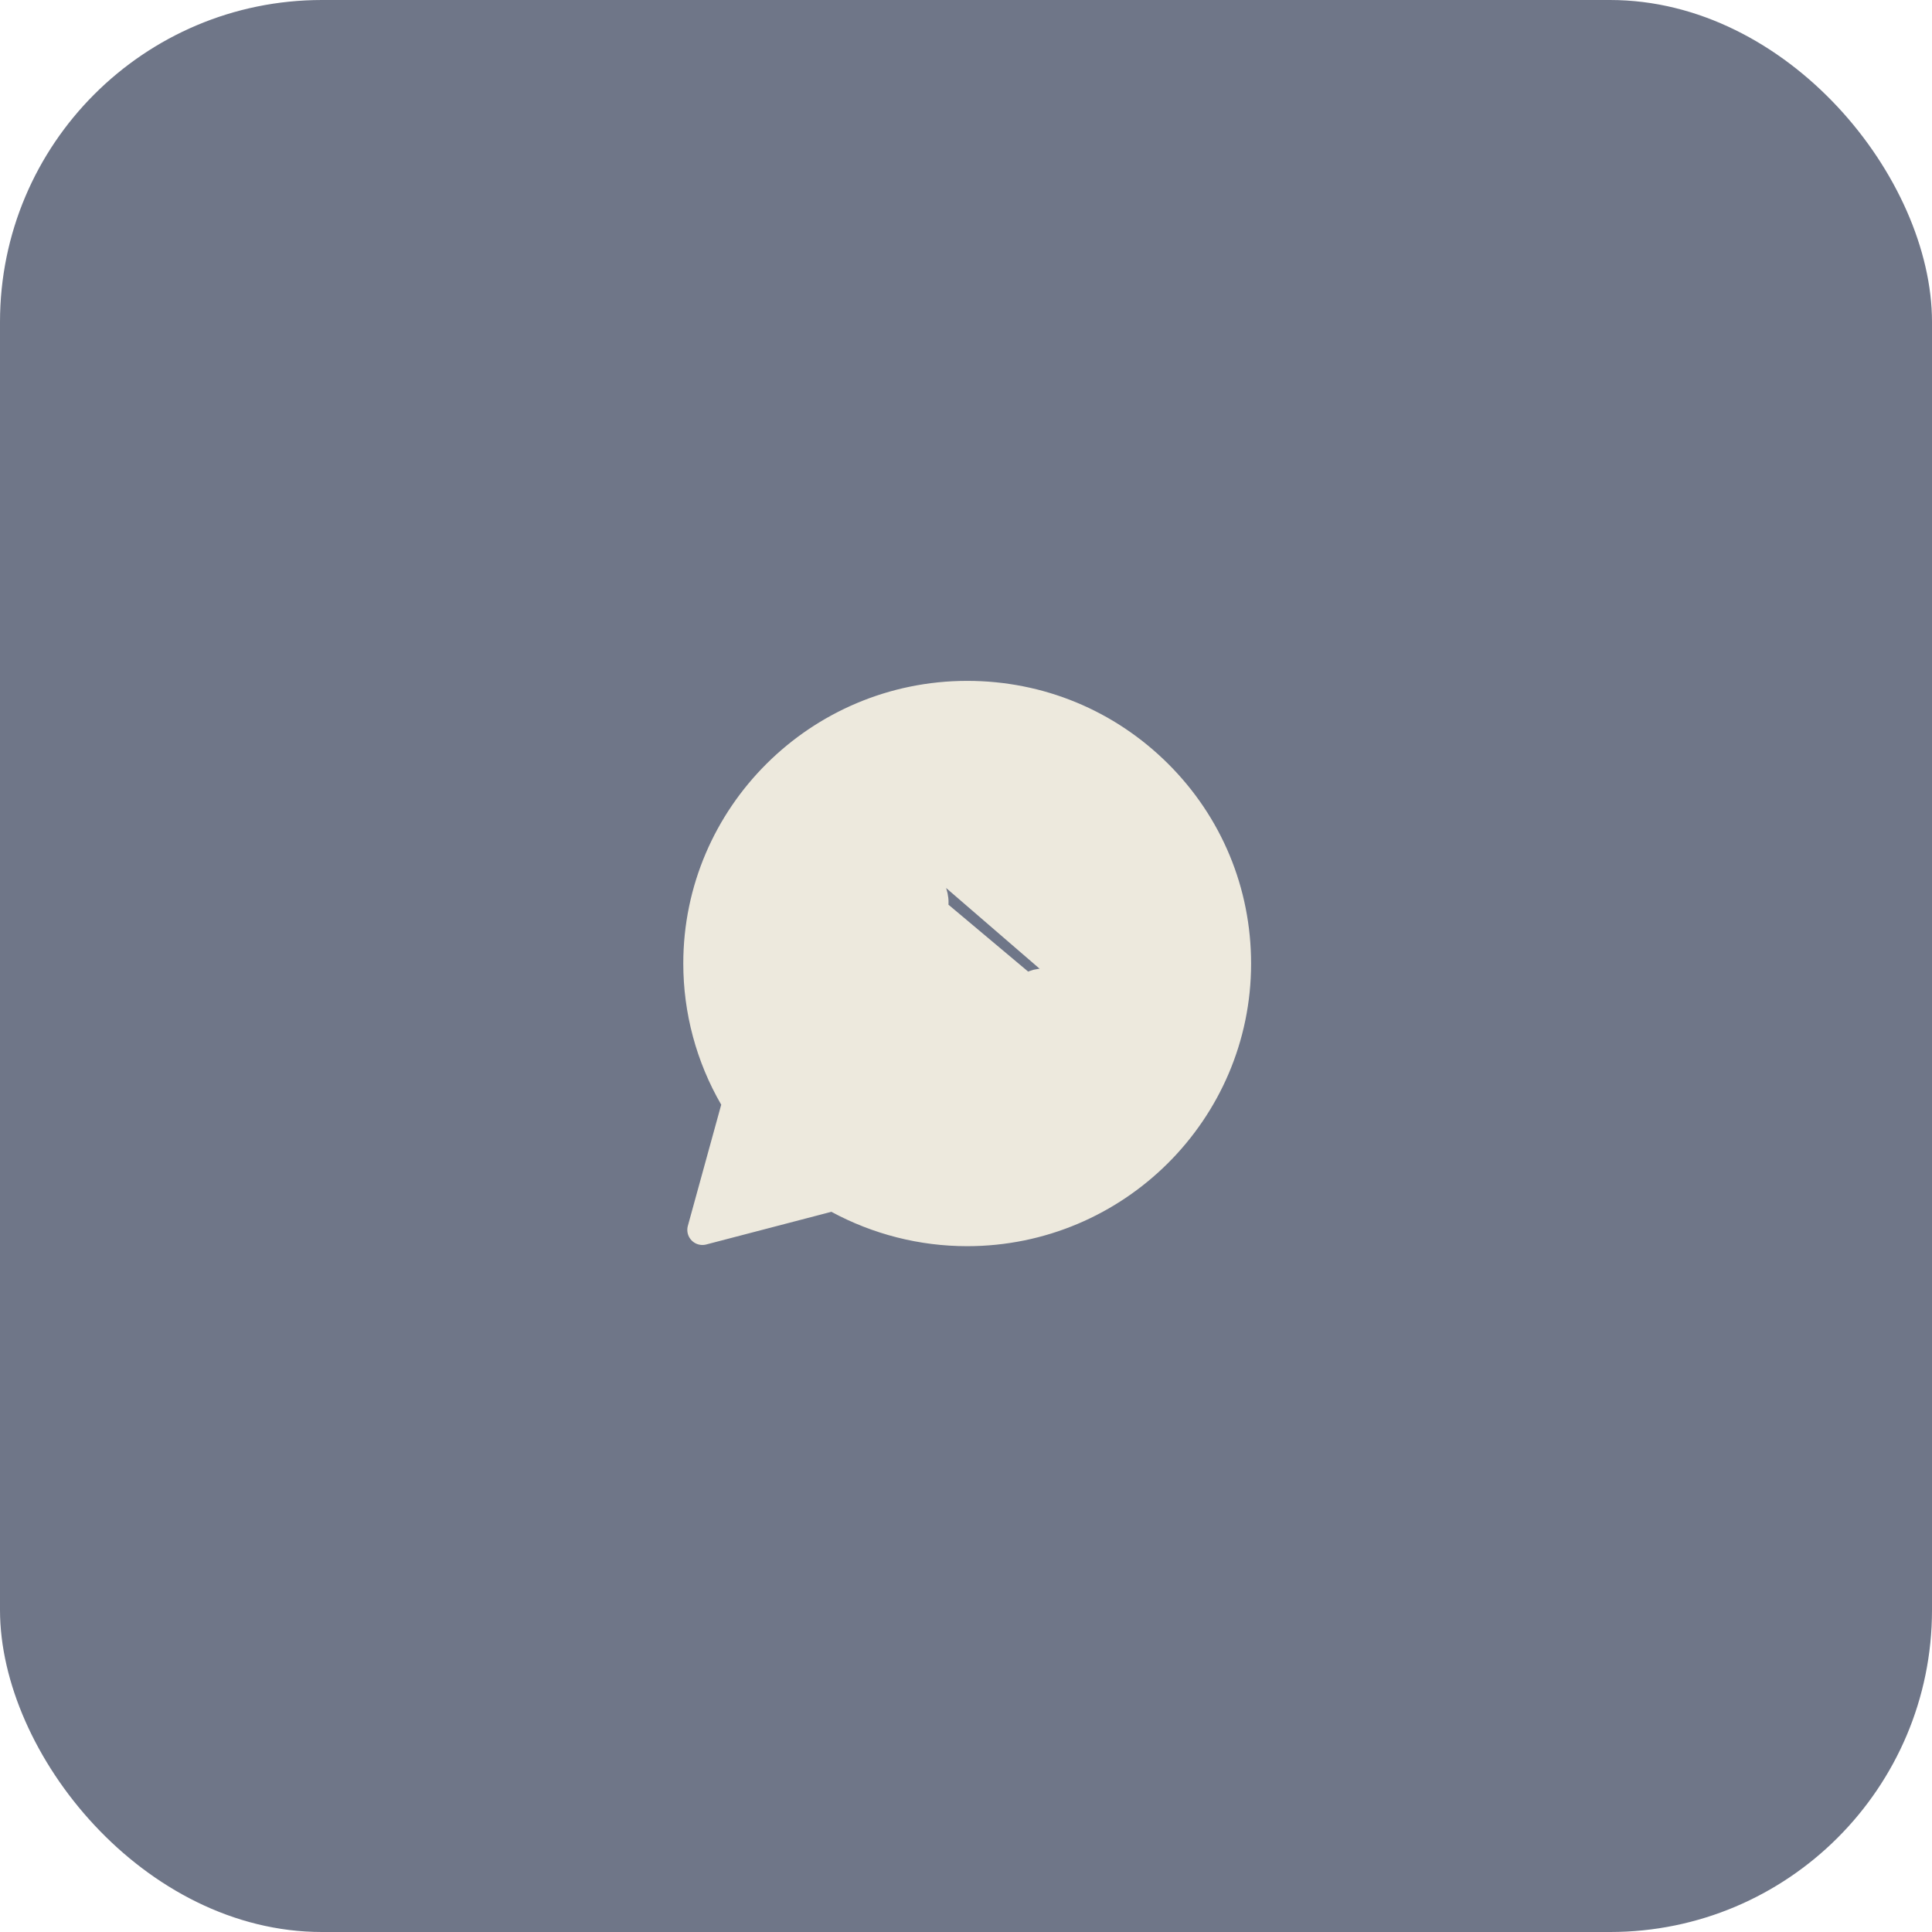
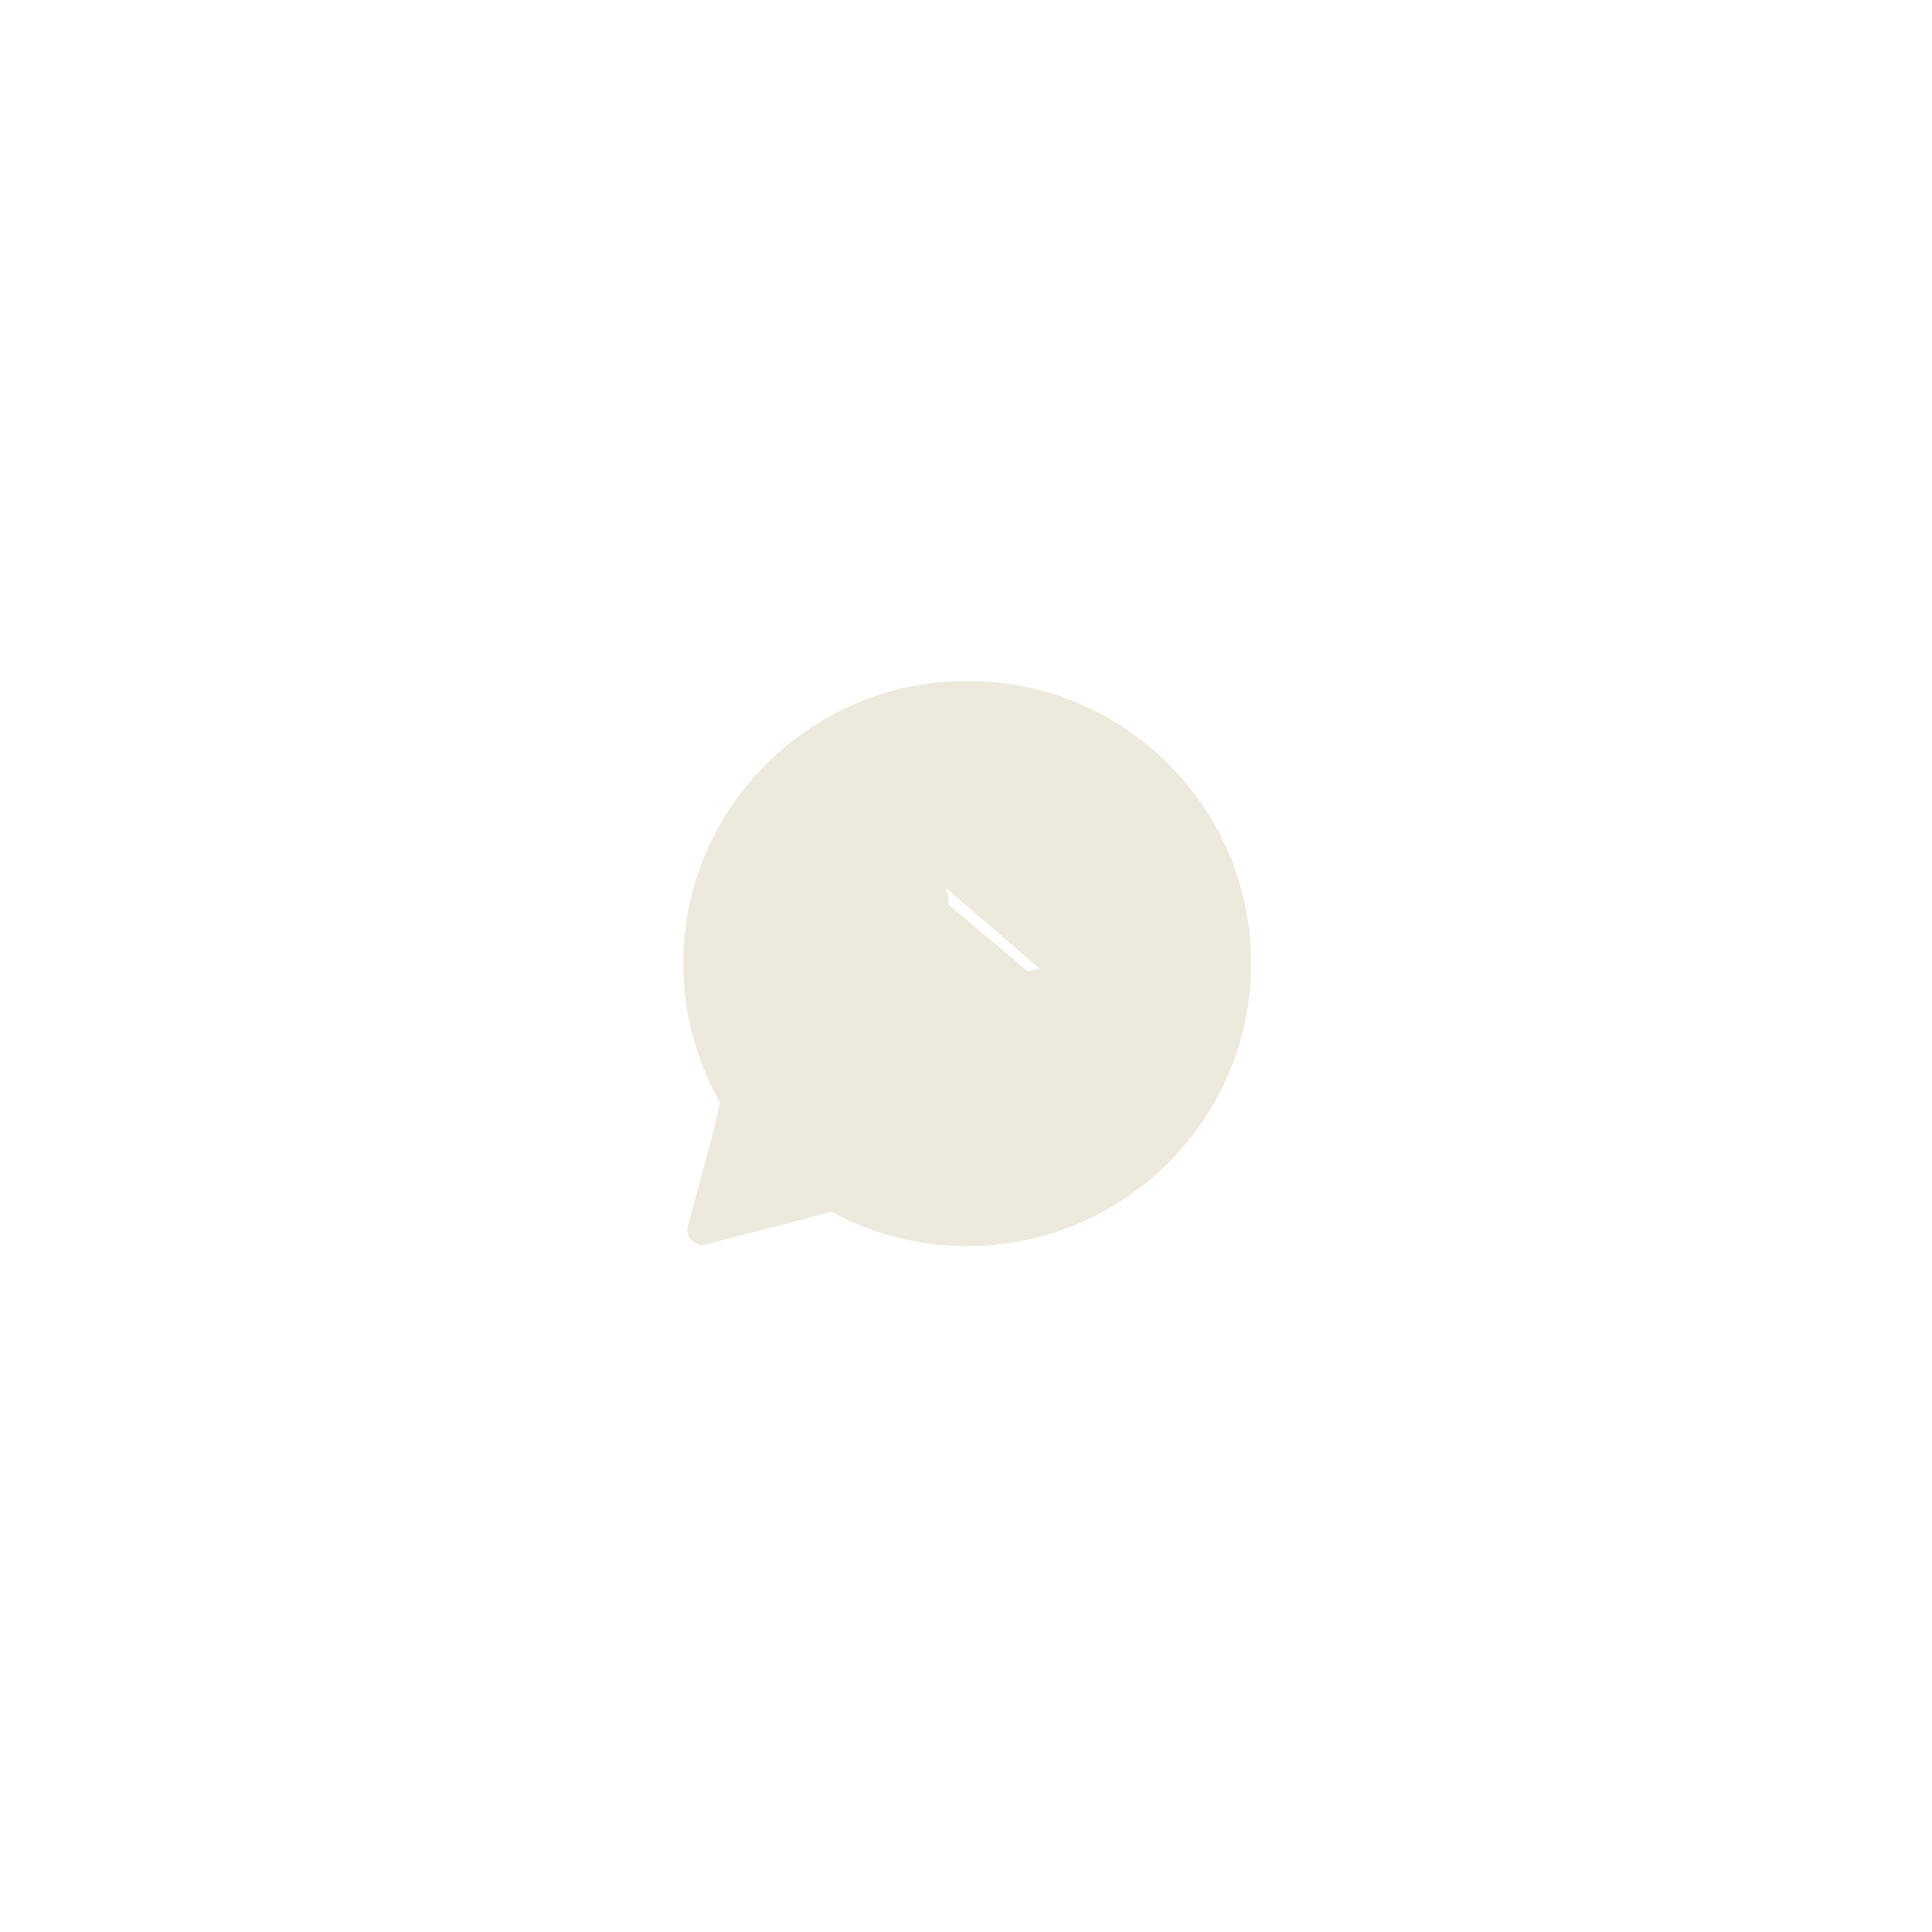
<svg xmlns="http://www.w3.org/2000/svg" width="48" height="48" viewBox="0 0 48 48" fill="none">
-   <rect width="48" height="48" rx="8" fill="#6F7688" />
-   <path d="M22.546 20.738L22.546 20.739C22.639 20.946 22.793 21.322 22.916 21.621L22.919 21.627C22.967 21.745 23.011 21.851 23.045 21.933C23.062 21.974 23.076 22.008 23.087 22.034C23.098 22.058 23.103 22.069 23.103 22.07C23.103 22.071 23.103 22.071 23.103 22.07C23.176 22.215 23.251 22.451 23.119 22.72C23.119 22.72 23.119 22.72 23.119 22.72L23.1 22.76L23.1 22.76L23.097 22.766C23.049 22.867 22.996 22.975 22.883 23.106L22.883 23.106C22.853 23.139 22.822 23.177 22.787 23.219L22.781 23.227C22.73 23.288 22.669 23.363 22.61 23.424C22.743 23.643 23.065 24.13 23.511 24.525L23.512 24.525C24.05 25.005 24.514 25.205 24.758 25.31L24.759 25.311L24.766 25.314C24.806 25.331 24.849 25.35 24.886 25.367C25.024 25.207 25.296 24.886 25.393 24.744C25.493 24.593 25.639 24.467 25.847 24.443C26.013 24.423 26.165 24.48 26.242 24.509L26.246 24.51L26.246 24.51C26.35 24.549 26.637 24.685 26.896 24.809C27.165 24.939 27.436 25.072 27.529 25.118L27.529 25.118C27.562 25.135 27.593 25.15 27.625 25.165L27.634 25.169C27.69 25.196 27.758 25.229 27.817 25.265C27.878 25.302 27.97 25.367 28.035 25.476L22.546 20.738ZM22.546 20.738C22.459 20.546 22.346 20.392 22.184 20.299M22.546 20.738L22.184 20.299M27.961 26.657L27.96 26.66C27.839 26.992 27.526 27.257 27.262 27.427C26.993 27.601 26.663 27.746 26.409 27.77L26.374 27.397L26.409 27.77C26.383 27.773 26.356 27.776 26.323 27.78L26.278 27.413L26.323 27.78C26.152 27.8 25.937 27.826 25.576 27.765C25.229 27.707 24.755 27.571 24.046 27.292C22.22 26.574 21.033 24.819 20.796 24.469L20.792 24.463L21.102 24.253L20.792 24.463L20.77 24.431L20.764 24.422C20.764 24.422 20.764 24.422 20.764 24.422L20.761 24.418L20.761 24.418L20.761 24.418C20.705 24.343 20.504 24.074 20.316 23.703C20.132 23.338 19.944 22.843 19.944 22.319C19.944 21.329 20.442 20.8 20.651 20.579L20.651 20.579L20.682 20.547L27.961 26.657ZM27.961 26.657C28.047 26.414 28.091 26.186 28.107 26.001M27.961 26.657L28.107 26.001M22.184 20.299C22.03 20.209 21.879 20.206 21.812 20.204M22.184 20.299L21.812 20.204M21.812 20.204C21.809 20.204 21.807 20.204 21.805 20.204M21.812 20.204L21.805 20.204M21.805 20.204C21.694 20.2 21.567 20.2 21.448 20.2H21.444C21.235 20.2 20.932 20.276 20.682 20.547L21.805 20.204ZM28.107 26.001C28.115 25.909 28.116 25.822 28.11 25.745M28.107 26.001L28.11 25.745M28.11 25.745C28.106 25.689 28.094 25.575 28.035 25.476L28.11 25.745ZM20.834 29.777C20.75 29.732 20.652 29.72 20.561 29.744L17.451 30.556L18.28 27.545C18.307 27.448 18.294 27.345 18.243 27.258C17.658 26.248 17.351 25.103 17.351 23.937V23.937C17.351 20.275 20.349 17.291 24.03 17.291C25.819 17.291 27.494 17.985 28.755 19.24C30.015 20.495 30.708 22.164 30.708 23.941C30.708 27.603 27.71 30.586 24.03 30.586H24.026C22.908 30.586 21.809 30.305 20.834 29.777Z" fill="#EDE9DD" stroke="#EDE9DD" stroke-width="0.75" stroke-linejoin="round" />
+   <path d="M22.546 20.738L22.546 20.739C22.639 20.946 22.793 21.322 22.916 21.621L22.919 21.627C22.967 21.745 23.011 21.851 23.045 21.933C23.062 21.974 23.076 22.008 23.087 22.034C23.098 22.058 23.103 22.069 23.103 22.07C23.103 22.071 23.103 22.071 23.103 22.07C23.176 22.215 23.251 22.451 23.119 22.72C23.119 22.72 23.119 22.72 23.119 22.72L23.1 22.76L23.1 22.76L23.097 22.766C23.049 22.867 22.996 22.975 22.883 23.106L22.883 23.106C22.853 23.139 22.822 23.177 22.787 23.219L22.781 23.227C22.73 23.288 22.669 23.363 22.61 23.424C22.743 23.643 23.065 24.13 23.511 24.525L23.512 24.525C24.05 25.005 24.514 25.205 24.758 25.31L24.759 25.311L24.766 25.314C24.806 25.331 24.849 25.35 24.886 25.367C25.024 25.207 25.296 24.886 25.393 24.744C25.493 24.593 25.639 24.467 25.847 24.443C26.013 24.423 26.165 24.48 26.242 24.509L26.246 24.51L26.246 24.51C26.35 24.549 26.637 24.685 26.896 24.809C27.165 24.939 27.436 25.072 27.529 25.118L27.529 25.118C27.562 25.135 27.593 25.15 27.625 25.165L27.634 25.169C27.69 25.196 27.758 25.229 27.817 25.265C27.878 25.302 27.97 25.367 28.035 25.476L22.546 20.738ZM22.546 20.738C22.459 20.546 22.346 20.392 22.184 20.299M22.546 20.738L22.184 20.299M27.961 26.657L27.96 26.66C27.839 26.992 27.526 27.257 27.262 27.427C26.993 27.601 26.663 27.746 26.409 27.77L26.374 27.397L26.409 27.77C26.383 27.773 26.356 27.776 26.323 27.78L26.278 27.413L26.323 27.78C26.152 27.8 25.937 27.826 25.576 27.765C25.229 27.707 24.755 27.571 24.046 27.292C22.22 26.574 21.033 24.819 20.796 24.469L20.792 24.463L21.102 24.253L20.792 24.463L20.77 24.431L20.764 24.422C20.764 24.422 20.764 24.422 20.764 24.422L20.761 24.418L20.761 24.418L20.761 24.418C20.705 24.343 20.504 24.074 20.316 23.703C20.132 23.338 19.944 22.843 19.944 22.319C19.944 21.329 20.442 20.8 20.651 20.579L20.651 20.579L20.682 20.547L27.961 26.657ZM27.961 26.657C28.047 26.414 28.091 26.186 28.107 26.001M27.961 26.657L28.107 26.001M22.184 20.299C22.03 20.209 21.879 20.206 21.812 20.204M22.184 20.299L21.812 20.204M21.812 20.204C21.809 20.204 21.807 20.204 21.805 20.204M21.812 20.204L21.805 20.204M21.805 20.204C21.694 20.2 21.567 20.2 21.448 20.2H21.444C21.235 20.2 20.932 20.276 20.682 20.547L21.805 20.204ZM28.107 26.001C28.115 25.909 28.116 25.822 28.11 25.745M28.107 26.001L28.11 25.745M28.11 25.745C28.106 25.689 28.094 25.575 28.035 25.476L28.11 25.745ZM20.834 29.777C20.75 29.732 20.652 29.72 20.561 29.744L17.451 30.556C18.307 27.448 18.294 27.345 18.243 27.258C17.658 26.248 17.351 25.103 17.351 23.937V23.937C17.351 20.275 20.349 17.291 24.03 17.291C25.819 17.291 27.494 17.985 28.755 19.24C30.015 20.495 30.708 22.164 30.708 23.941C30.708 27.603 27.71 30.586 24.03 30.586H24.026C22.908 30.586 21.809 30.305 20.834 29.777Z" fill="#EDE9DD" stroke="#EDE9DD" stroke-width="0.75" stroke-linejoin="round" />
</svg>